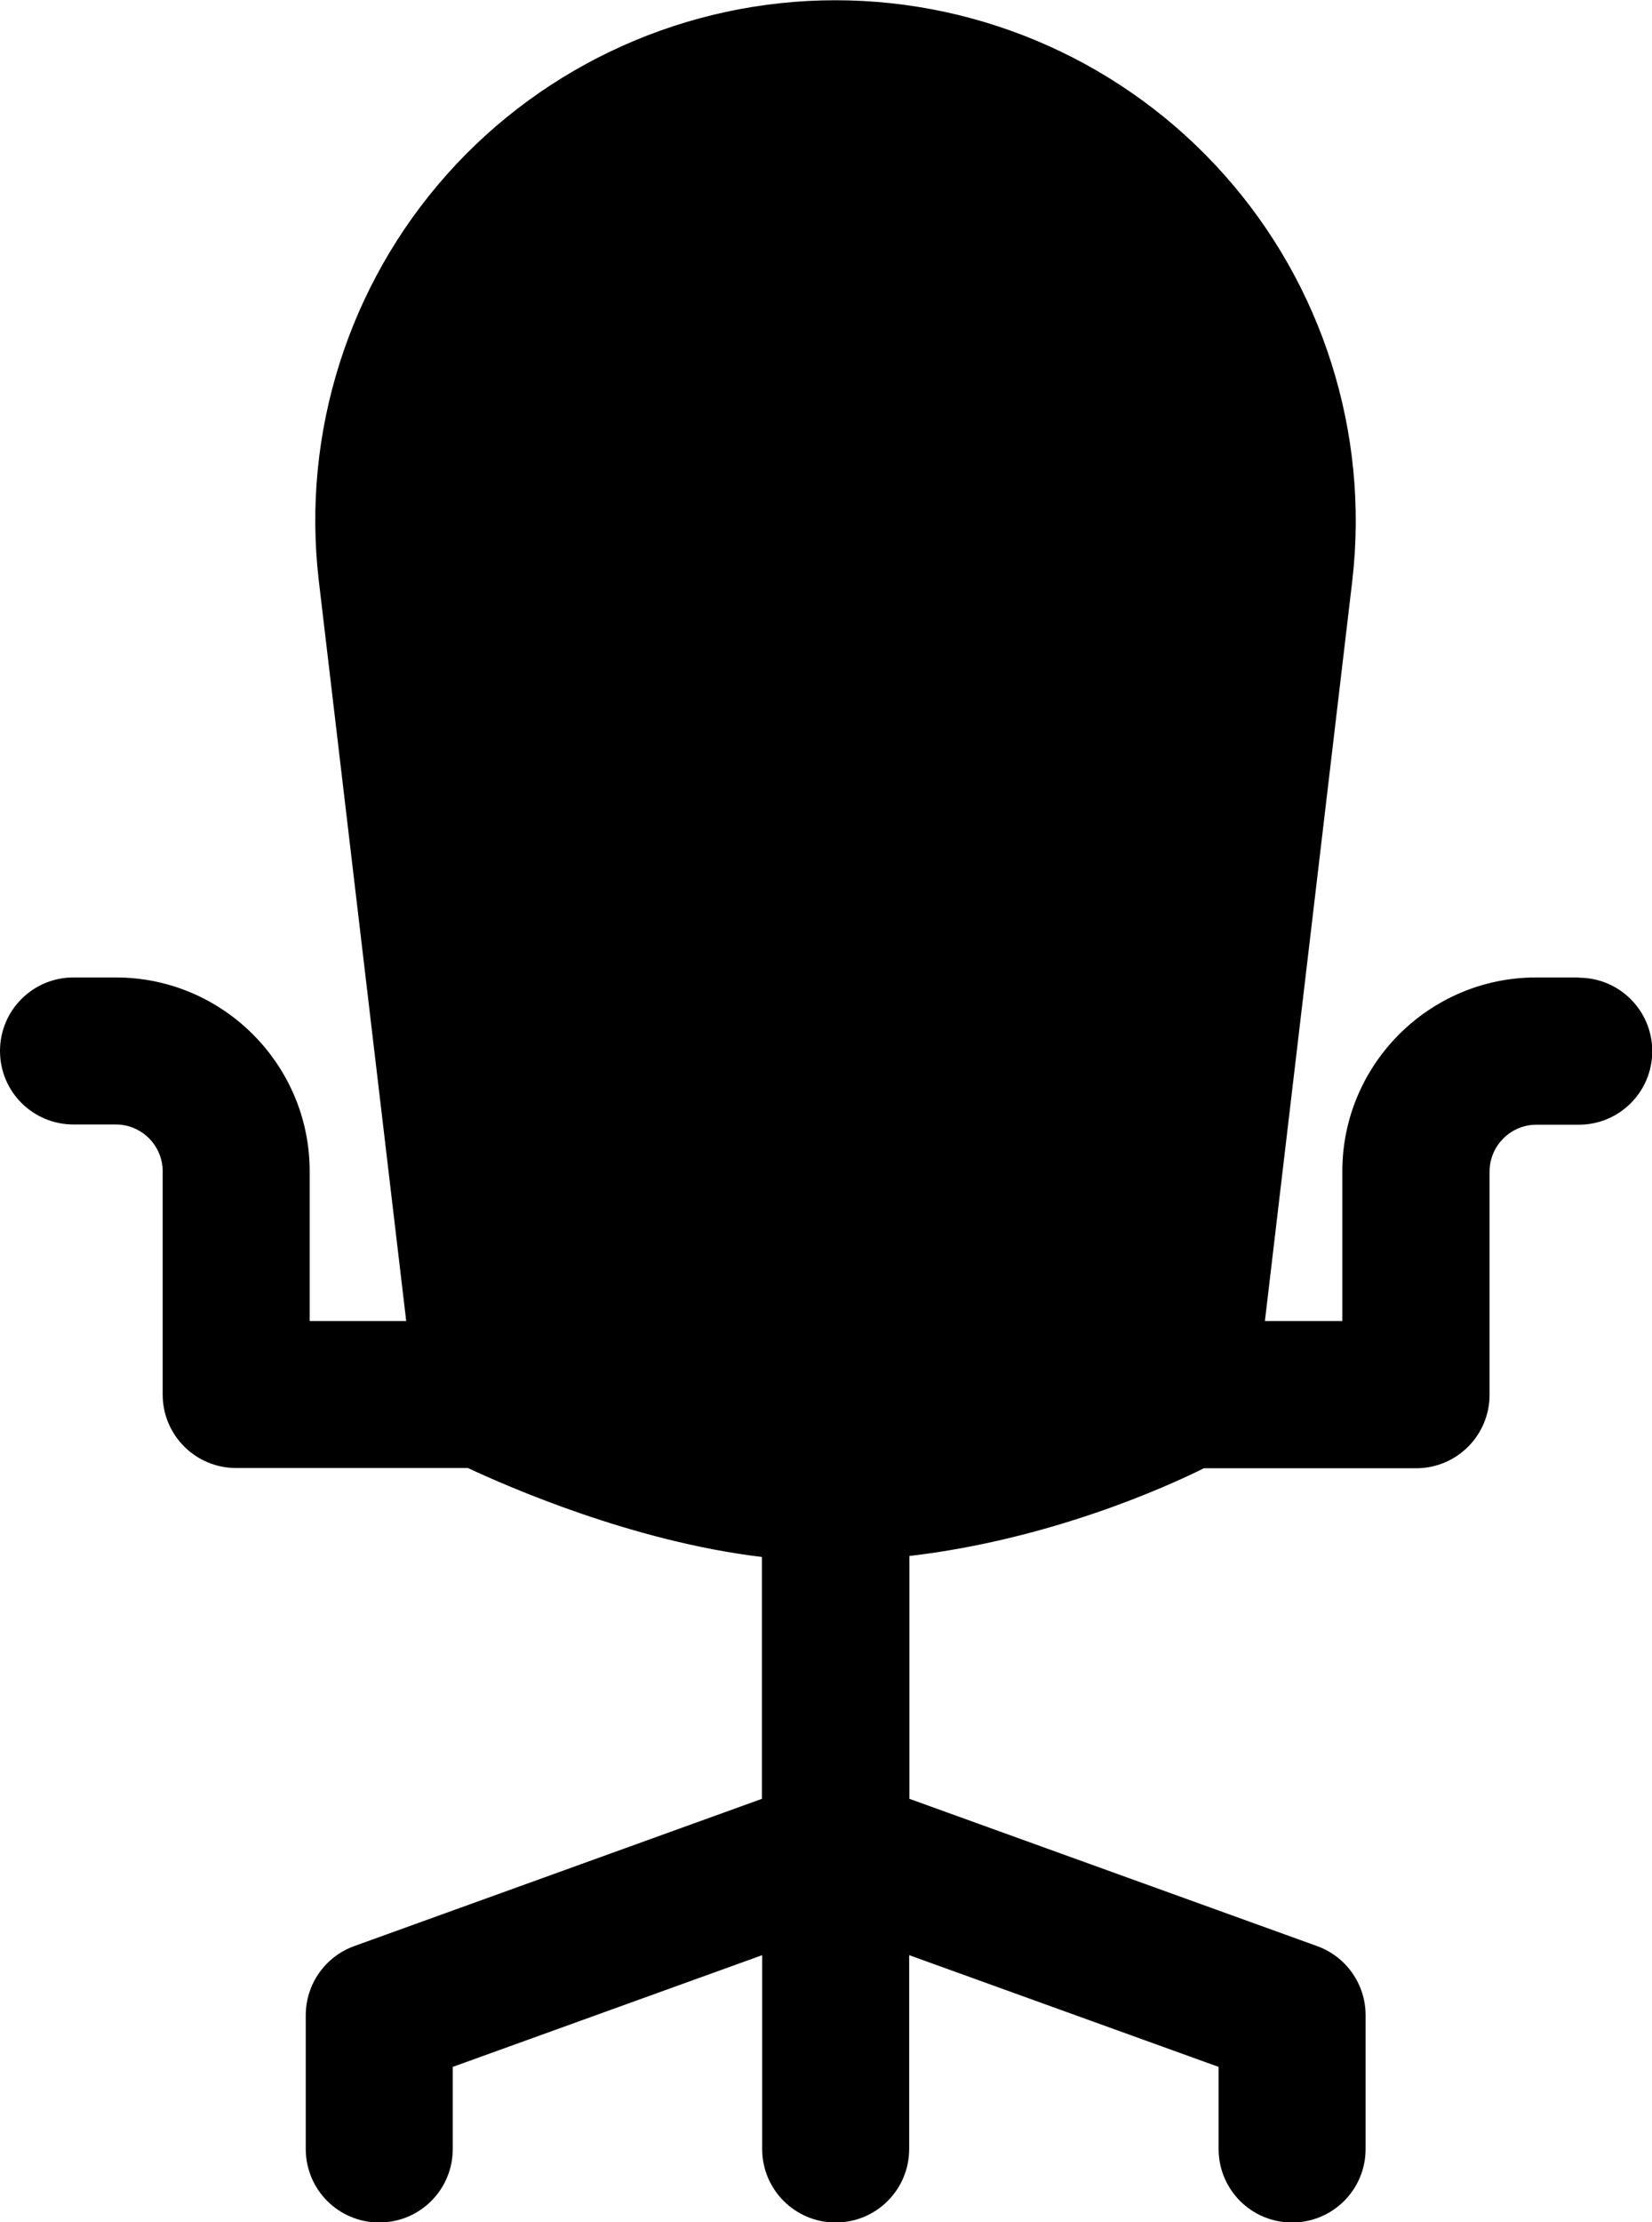
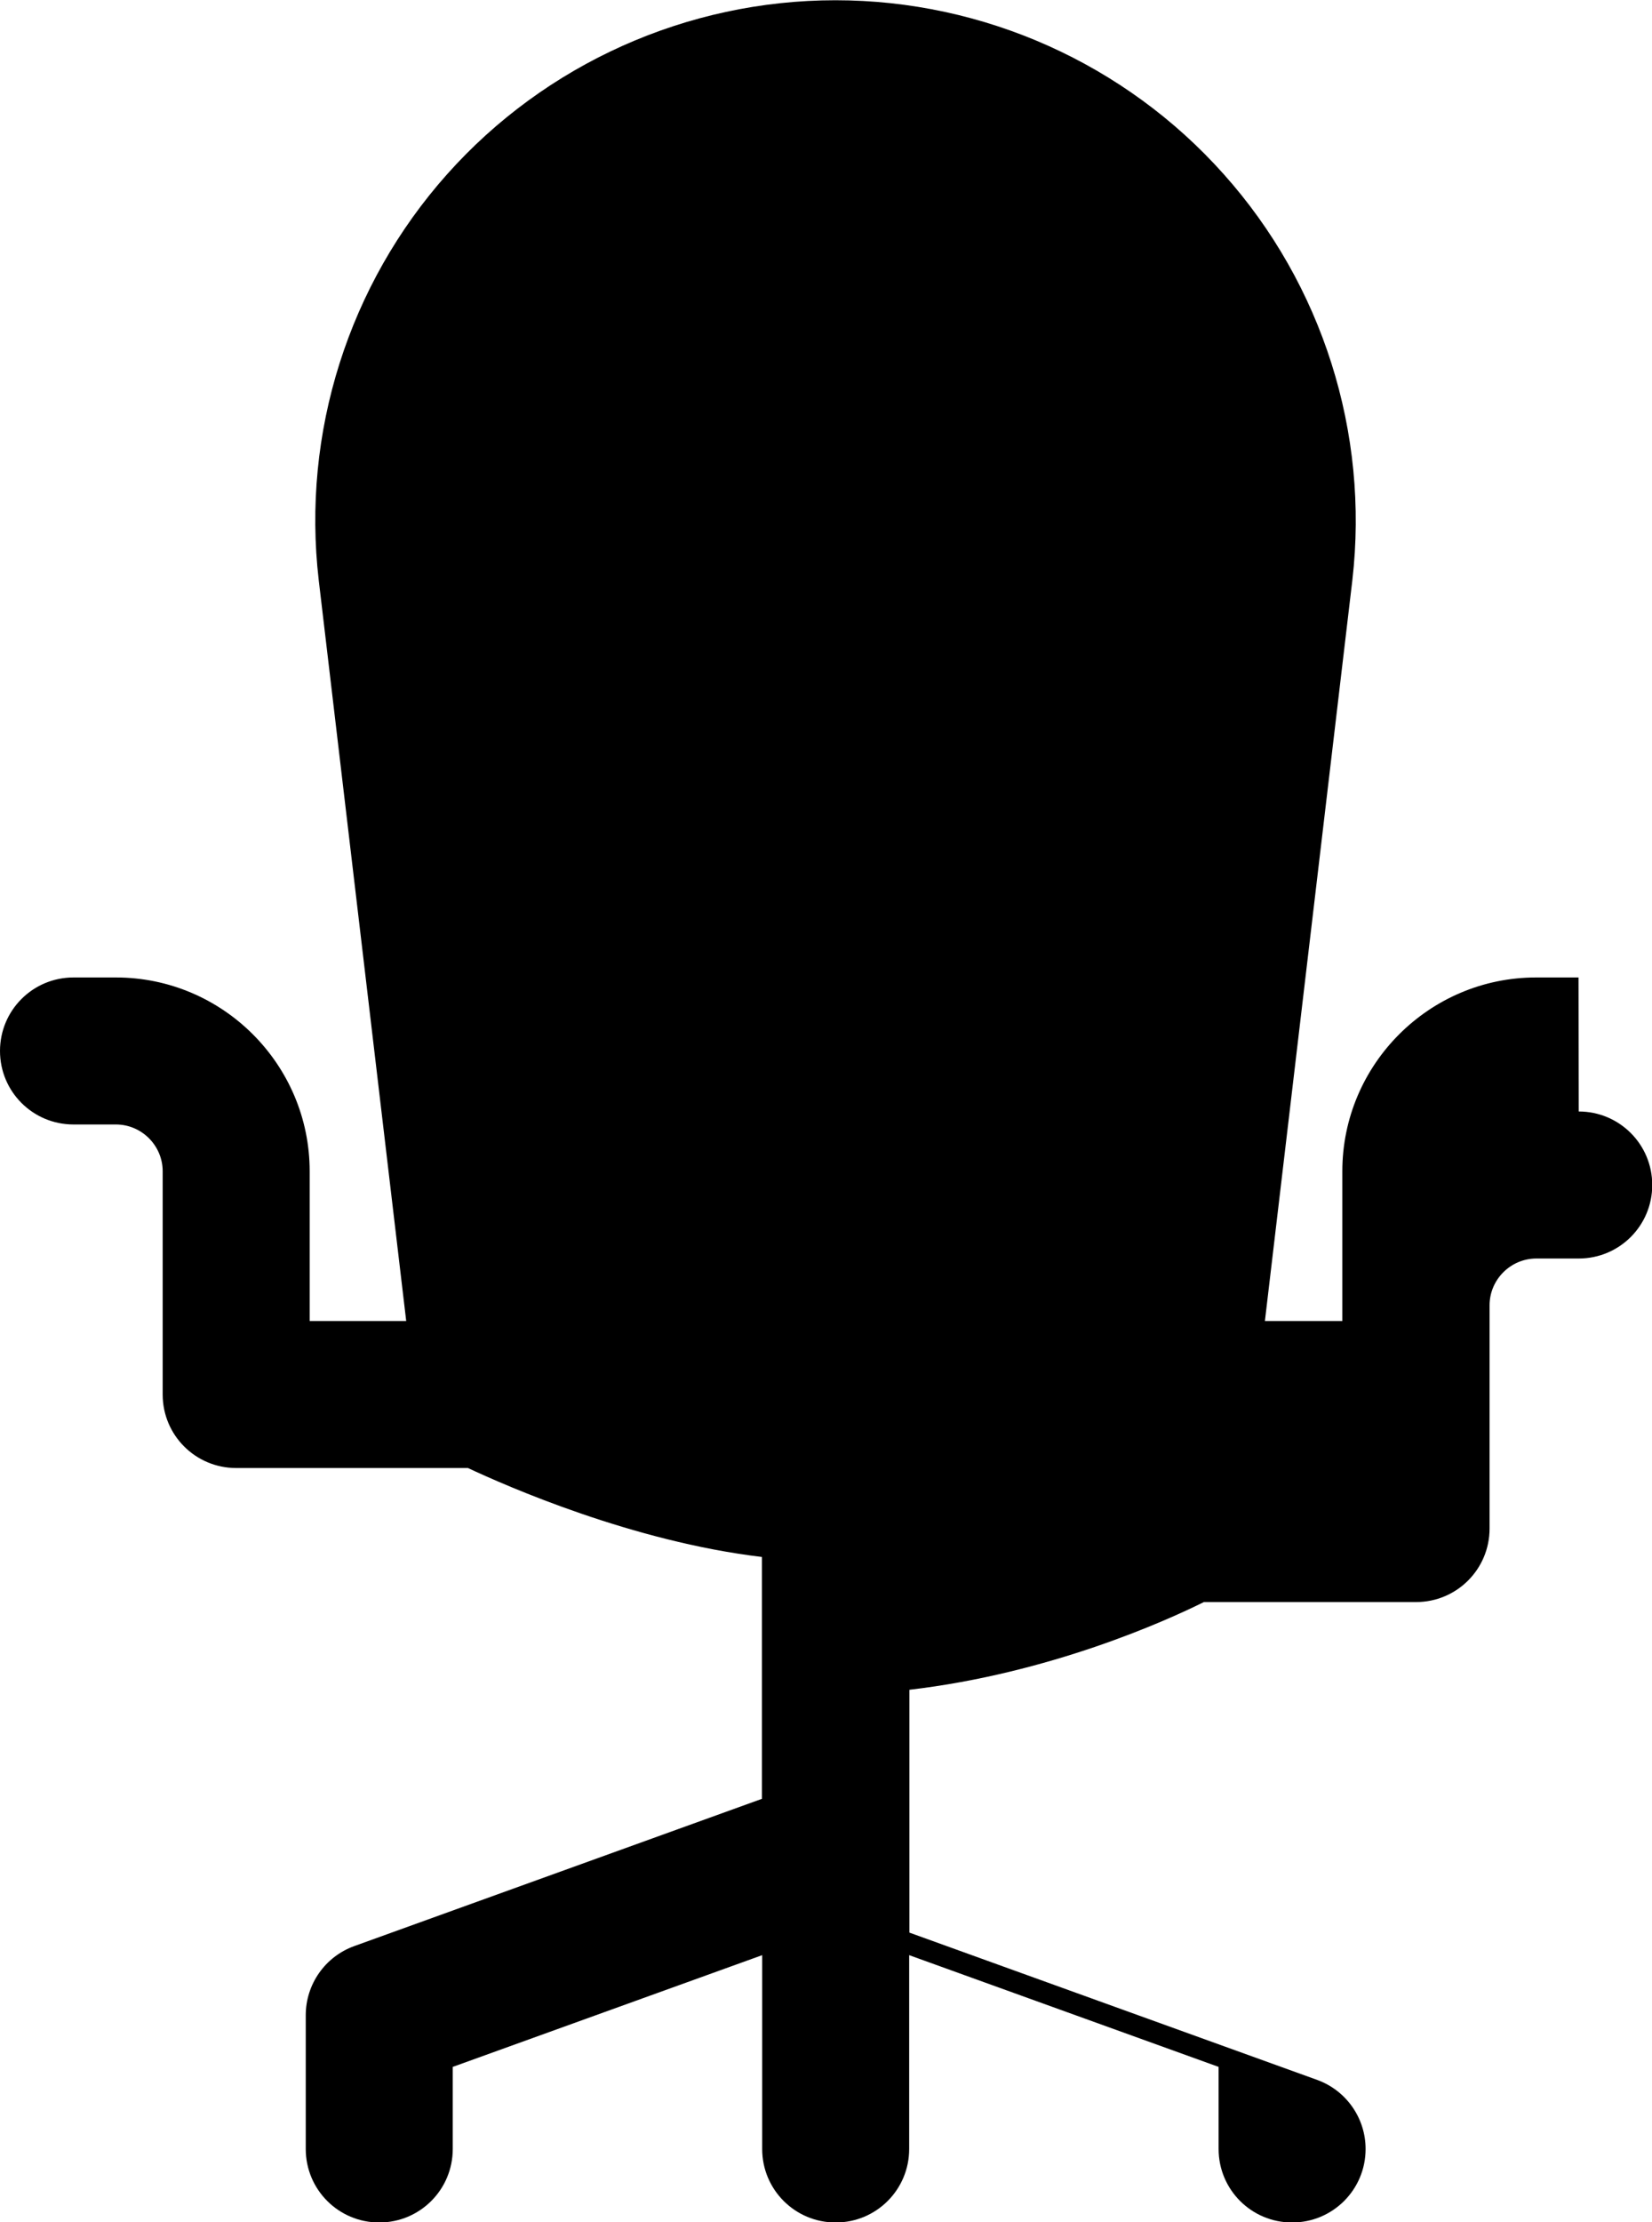
<svg xmlns="http://www.w3.org/2000/svg" id="Layer_2" viewBox="0 0 67.43 90.69">
  <defs>
    <style>.cls-1{fill:#000;stroke-width:0px;}</style>
  </defs>
  <g id="ICONS">
-     <path class="cls-1" d="M64.43,39.89h-1.73c-4.36,0-7.91,3.55-7.91,7.91v6.11h-3.16l3.57-30.24c.69-6.01-1.22-12.05-5.25-16.56-4.02-4.51-9.8-7.1-15.85-7.1s-11.83,2.59-15.85,7.1c-4.02,4.51-5.94,10.55-5.24,16.57l3.57,30.23h-3.94v-6.11c0-4.36-3.55-7.91-7.91-7.91h-1.73c-1.66,0-3,1.34-3,3s1.34,3,3,3h1.73c1.05,0,1.91.86,1.91,1.91v9.11c0,1.66,1.34,3,3,3h9.46c1.58.74,6.71,3,12,3.63v9.87l-16.64,6.01c-1.19.43-1.98,1.56-1.98,2.82v5.46c0,1.66,1.34,3,3,3s3-1.34,3-3v-3.35l12.63-4.56v7.91c0,1.66,1.34,3,3,3s3-1.34,3-3v-7.91l12.63,4.56v3.35c0,1.66,1.34,3,3,3s3-1.34,3-3v-5.46c0-1.26-.79-2.39-1.98-2.82l-16.64-6.01v-9.91c5.73-.67,10.47-2.81,12.02-3.58h8.66c1.66,0,3-1.34,3-3v-9.11c0-1.05.86-1.91,1.91-1.91h1.73c1.66,0,3-1.34,3-3s-1.34-3-3-3Z" />
+     <path class="cls-1" d="M64.43,39.89h-1.73c-4.36,0-7.91,3.55-7.91,7.91v6.11h-3.16l3.57-30.24c.69-6.01-1.22-12.05-5.25-16.56-4.02-4.51-9.8-7.1-15.85-7.1s-11.83,2.59-15.85,7.1c-4.02,4.51-5.94,10.55-5.24,16.57l3.57,30.23h-3.94v-6.11c0-4.36-3.55-7.91-7.91-7.91h-1.73c-1.66,0-3,1.34-3,3s1.34,3,3,3h1.73c1.05,0,1.91.86,1.91,1.91v9.11c0,1.66,1.34,3,3,3h9.46c1.58.74,6.71,3,12,3.63v9.87l-16.64,6.01c-1.19.43-1.98,1.56-1.98,2.82v5.46c0,1.66,1.34,3,3,3s3-1.34,3-3v-3.35l12.63-4.56v7.91c0,1.66,1.34,3,3,3s3-1.34,3-3v-7.91l12.63,4.56v3.35c0,1.66,1.34,3,3,3s3-1.34,3-3c0-1.26-.79-2.39-1.98-2.82l-16.64-6.01v-9.91c5.73-.67,10.47-2.81,12.02-3.58h8.66c1.66,0,3-1.34,3-3v-9.11c0-1.05.86-1.91,1.91-1.91h1.73c1.66,0,3-1.34,3-3s-1.34-3-3-3Z" />
  </g>
</svg>